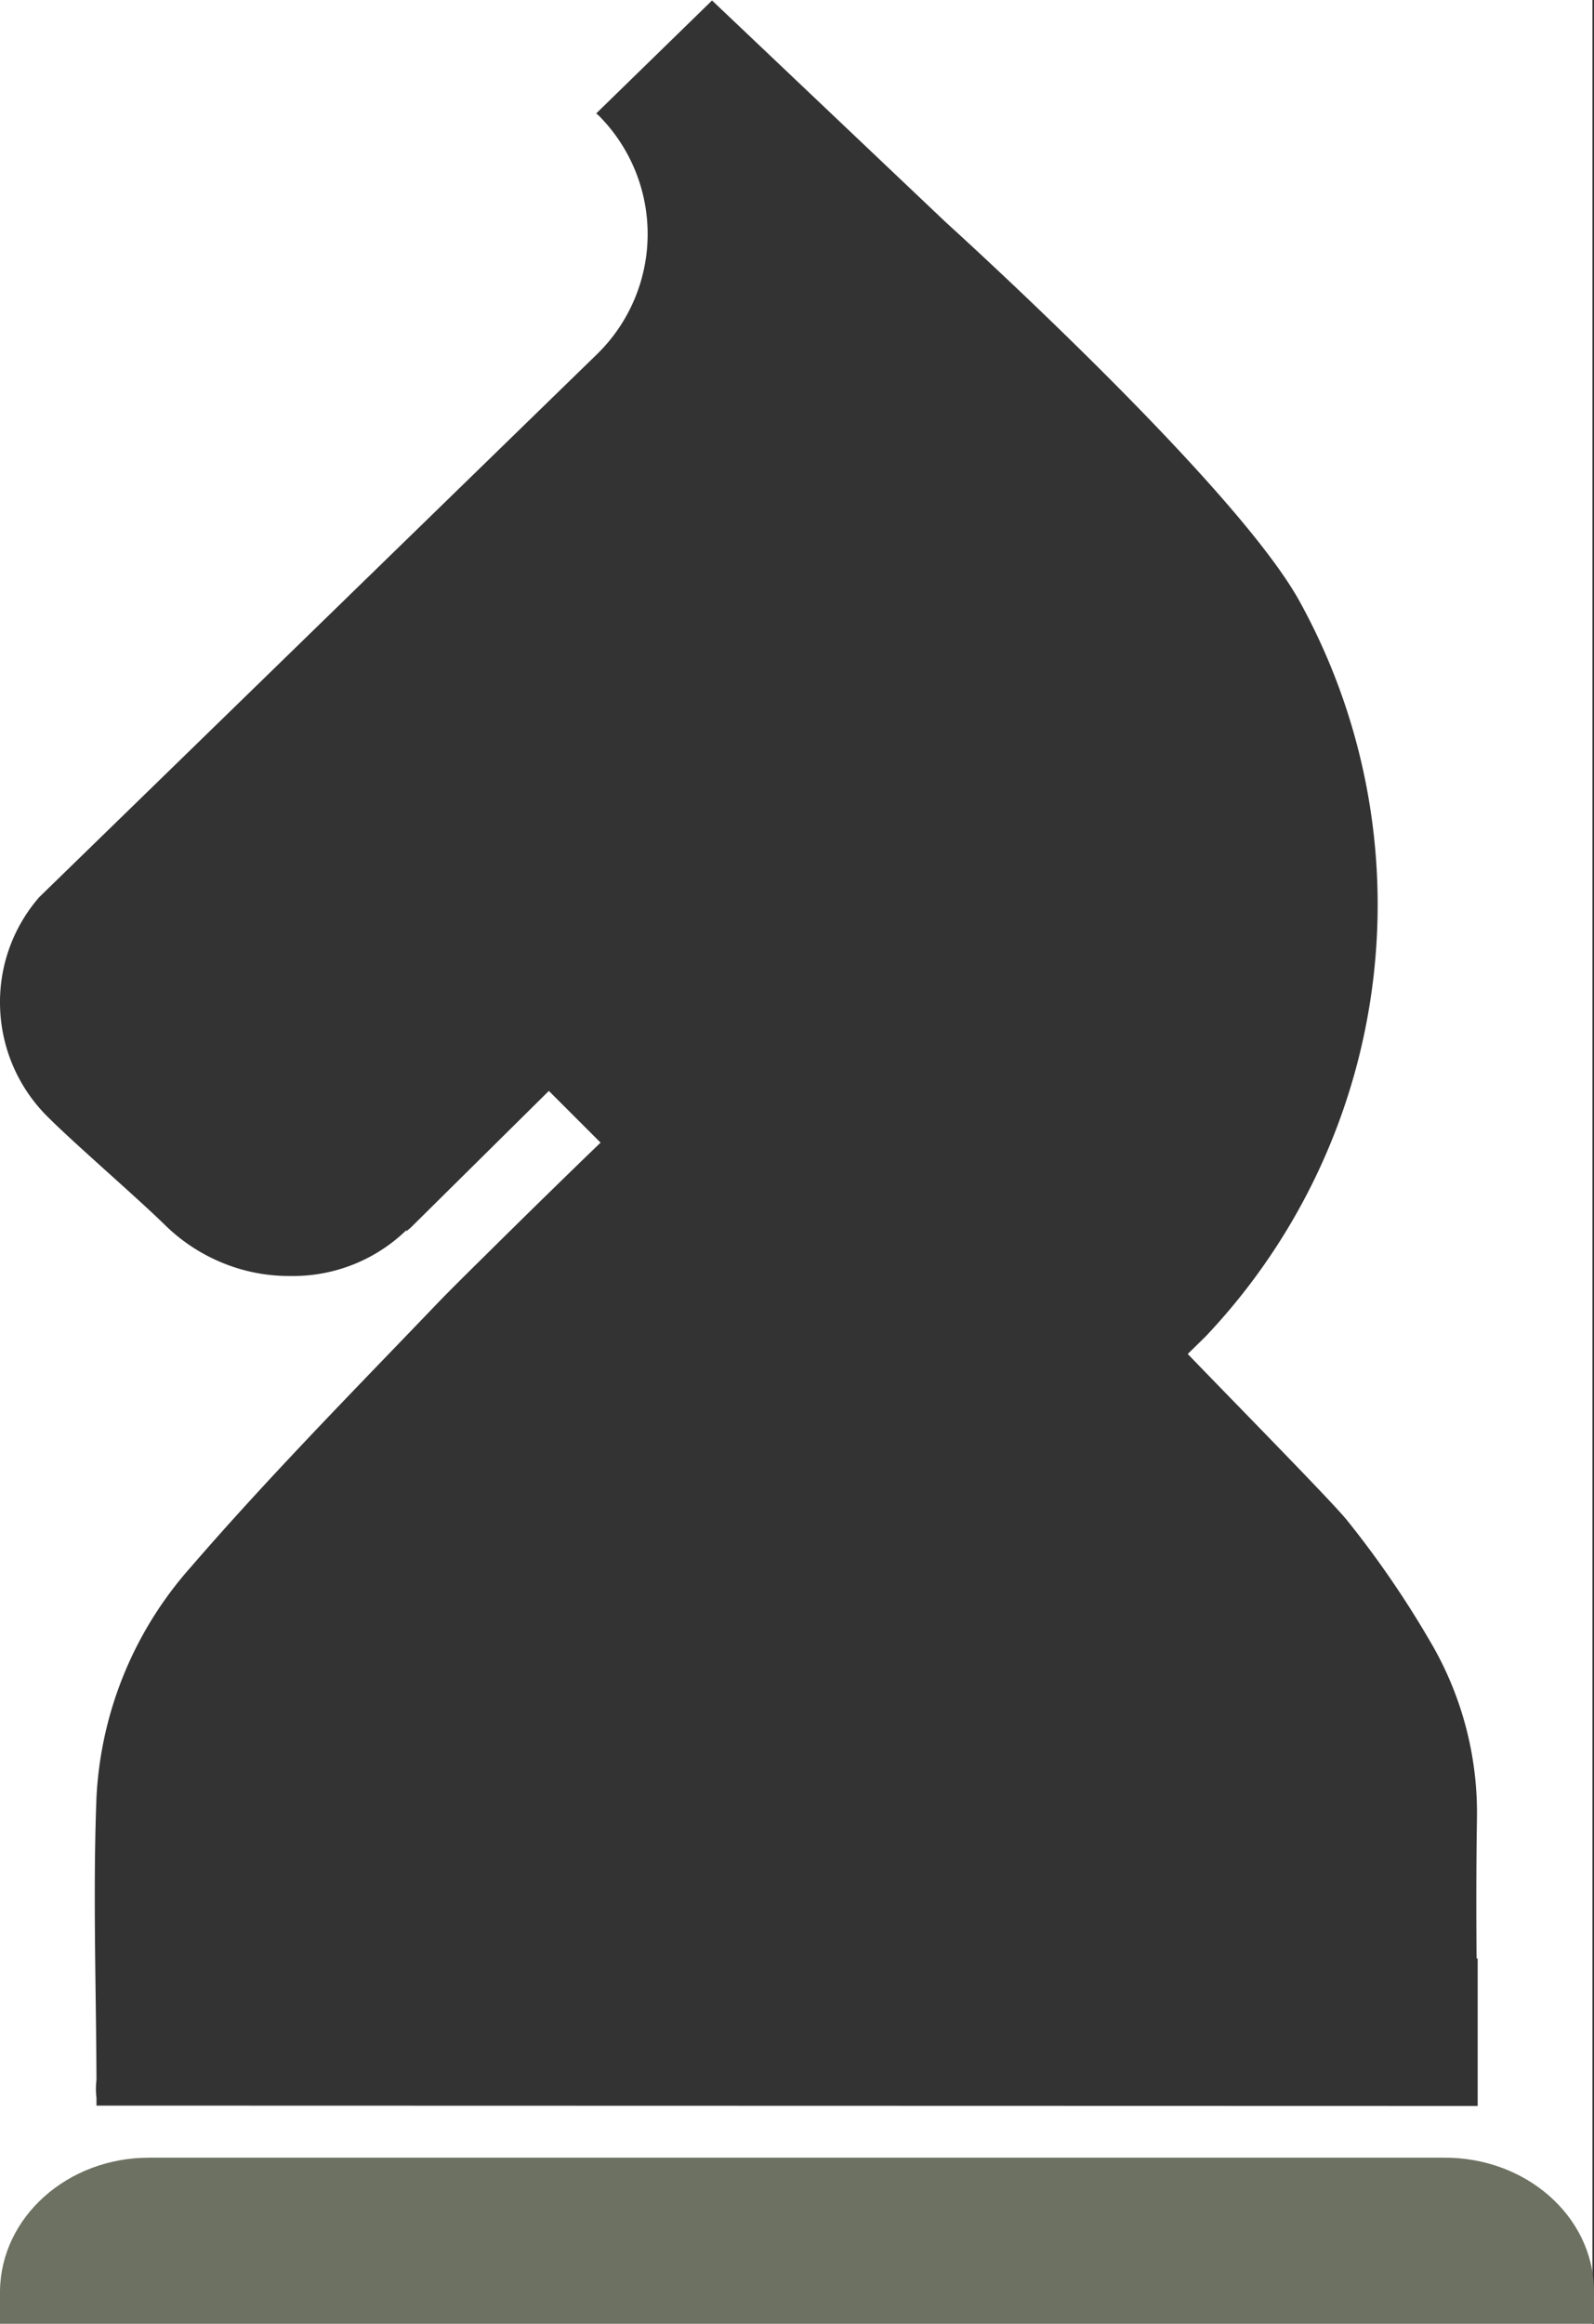
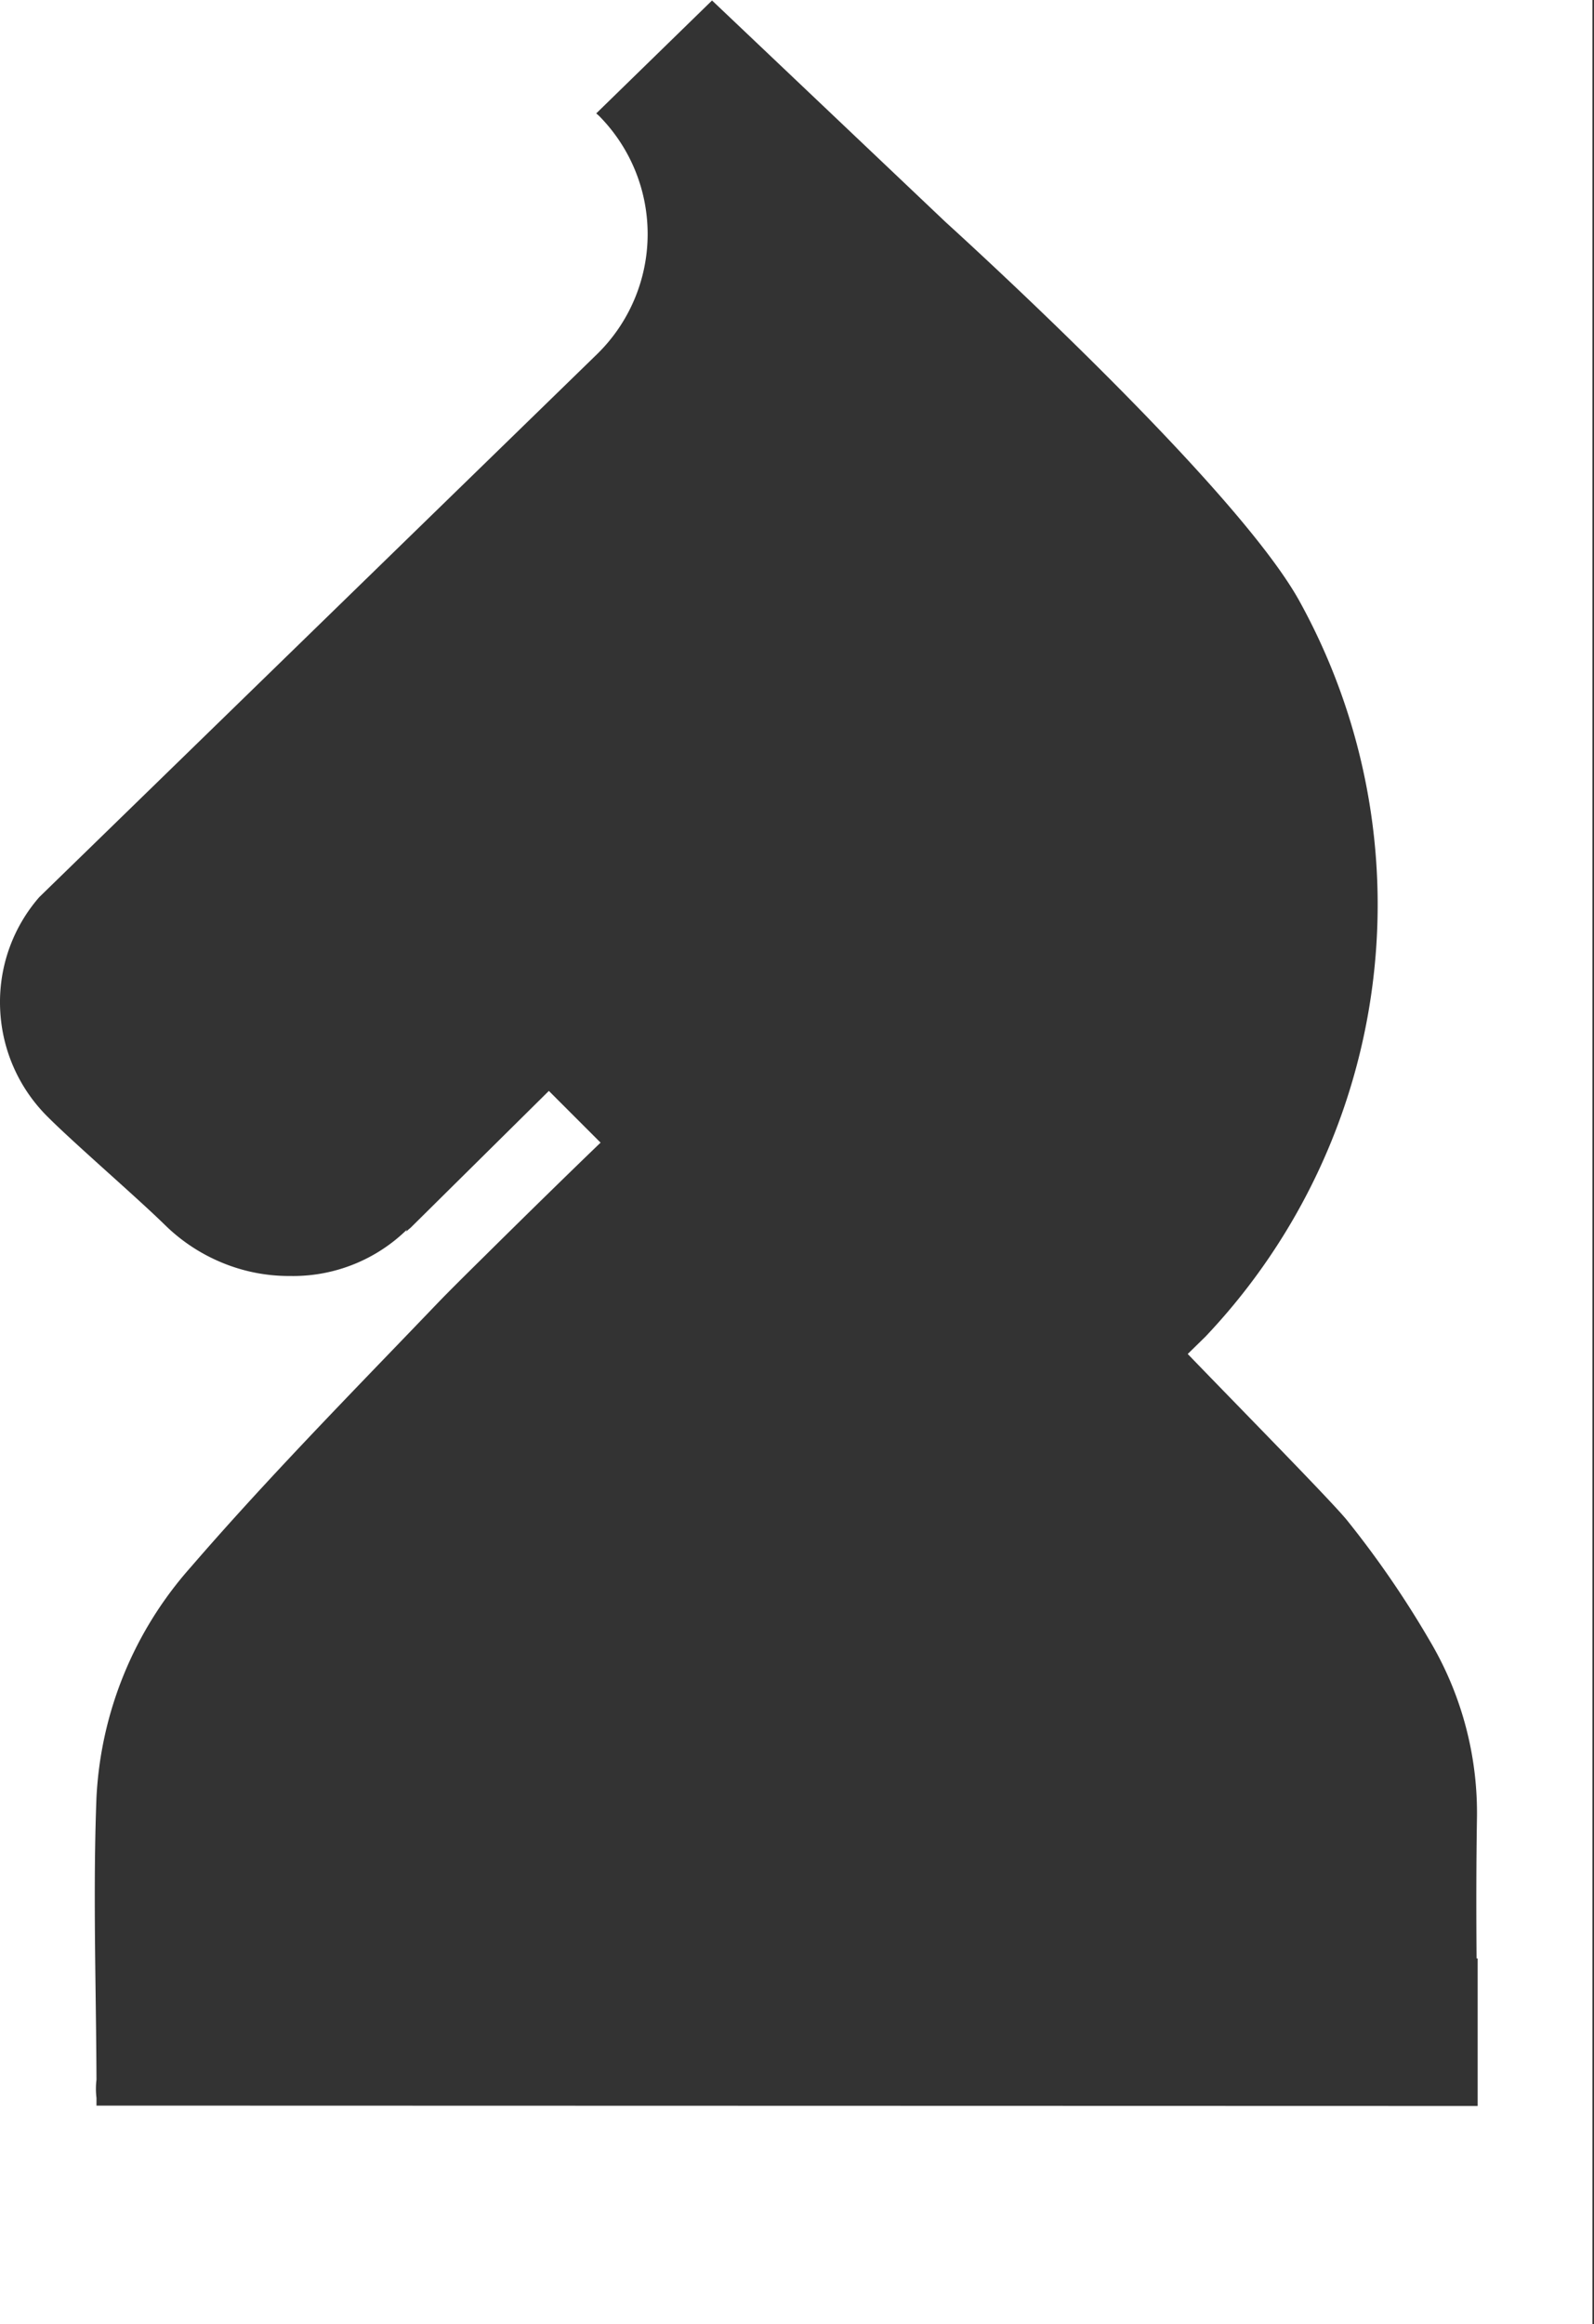
<svg xmlns="http://www.w3.org/2000/svg" width="392.389" height="572.001" viewBox="0 0 392.389 572.001">
  <rect x="0" y="0" width="392.389" height="572.001" fill="#333333" stroke="none" />
  <g id="Group_8295" data-name="Group 8295" transform="translate(12248 9176)">
    <path id="Subtraction_1" data-name="Subtraction 1" d="M392,572H0V247.016c.006.43.017.864.035,1.292a39.625,39.625,0,0,0,11.88,26.72c3.324,3.324,9.192,8.615,14.868,13.731l.006.005.005,0c5.3,4.777,10.777,9.716,13.994,12.889a43.988,43.988,0,0,0,14,9.15,42.961,42.961,0,0,0,16.327,3.224h.337c.222,0,.449.006.676.006a40.077,40.077,0,0,0,28.016-11.392l-.18.448c.18-.135.362-.294.538-.448s.358-.313.538-.448l34.072-33.714,12.731,12.732c-6.387,6.121-18.452,17.916-28.064,27.437l-.269.269c-5.2,5.113-9.594,9.5-11.746,11.746-3.79,3.955-7.645,7.956-11.373,11.826-16.529,17.156-33.62,34.894-49.419,53.18A92.207,92.207,0,0,0,23.75,442.34c-.631,16.274-.415,32.836-.206,48.853.088,6.76.179,13.75.206,20.636a18.576,18.576,0,0,0,0,4.484V518.2l340,.089V481.972h-.269c-.1-12.787-.071-23.962.09-34.162a83.037,83.037,0,0,0-11.567-43.935,240.375,240.375,0,0,0-20.444-29.768c-2.843-3.49-15.824-16.836-27.276-28.612l-.007-.007-.026-.027c-4.423-4.548-8.6-8.844-11.873-12.241l4.394-4.3A154.515,154.515,0,0,0,320,148.153c-3.62-6.626-10.454-15.661-20.313-26.854-7.887-8.954-17.716-19.3-29.215-30.754-19.536-19.459-37.447-35.659-37.625-35.821L175.28.118l-28.513,27.8a8.162,8.162,0,0,1,.9.806,41.319,41.319,0,0,1-.626,58.373L9.673,220.781A39.293,39.293,0,0,0,0,246.283L0,0H392V572Z" transform="translate(-12248 -9176)" fill="#fff" />
-     <path id="Path_14321" data-name="Path 14321" d="M392.389,32.636v8.239H0V32.716C.269,14.623,16.585,0,36.666,0H355.185c20.35-.242,37.025,14.378,37.2,32.633" transform="translate(-12248 -8644.983)" fill="#6c7161" />
-     <rect id="Rectangle_4638" data-name="Rectangle 4638" width="392.389" height="40.872" transform="translate(-12248 -8644.978)" fill="none" />
  </g>
</svg>